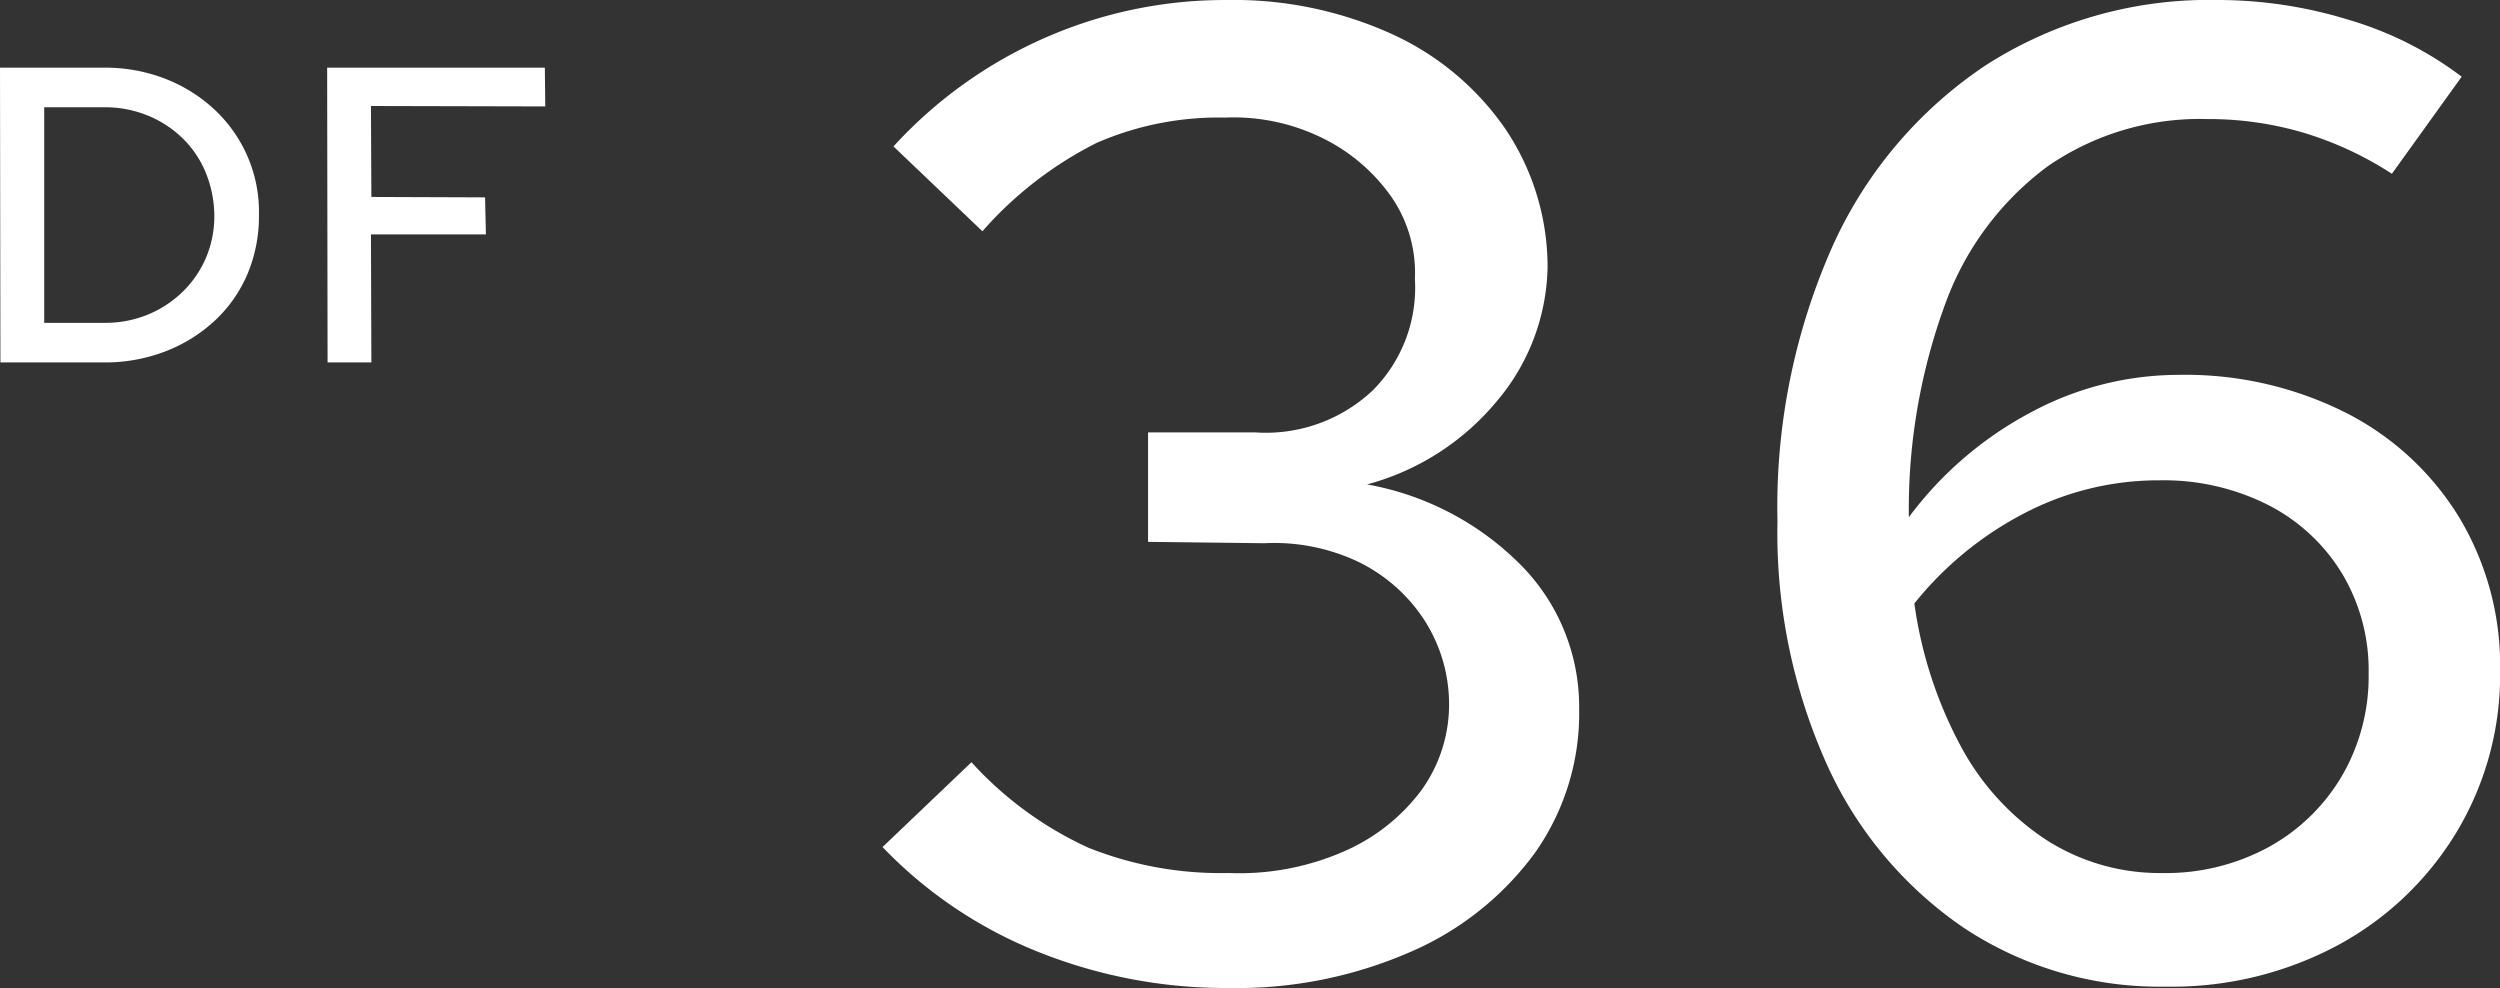
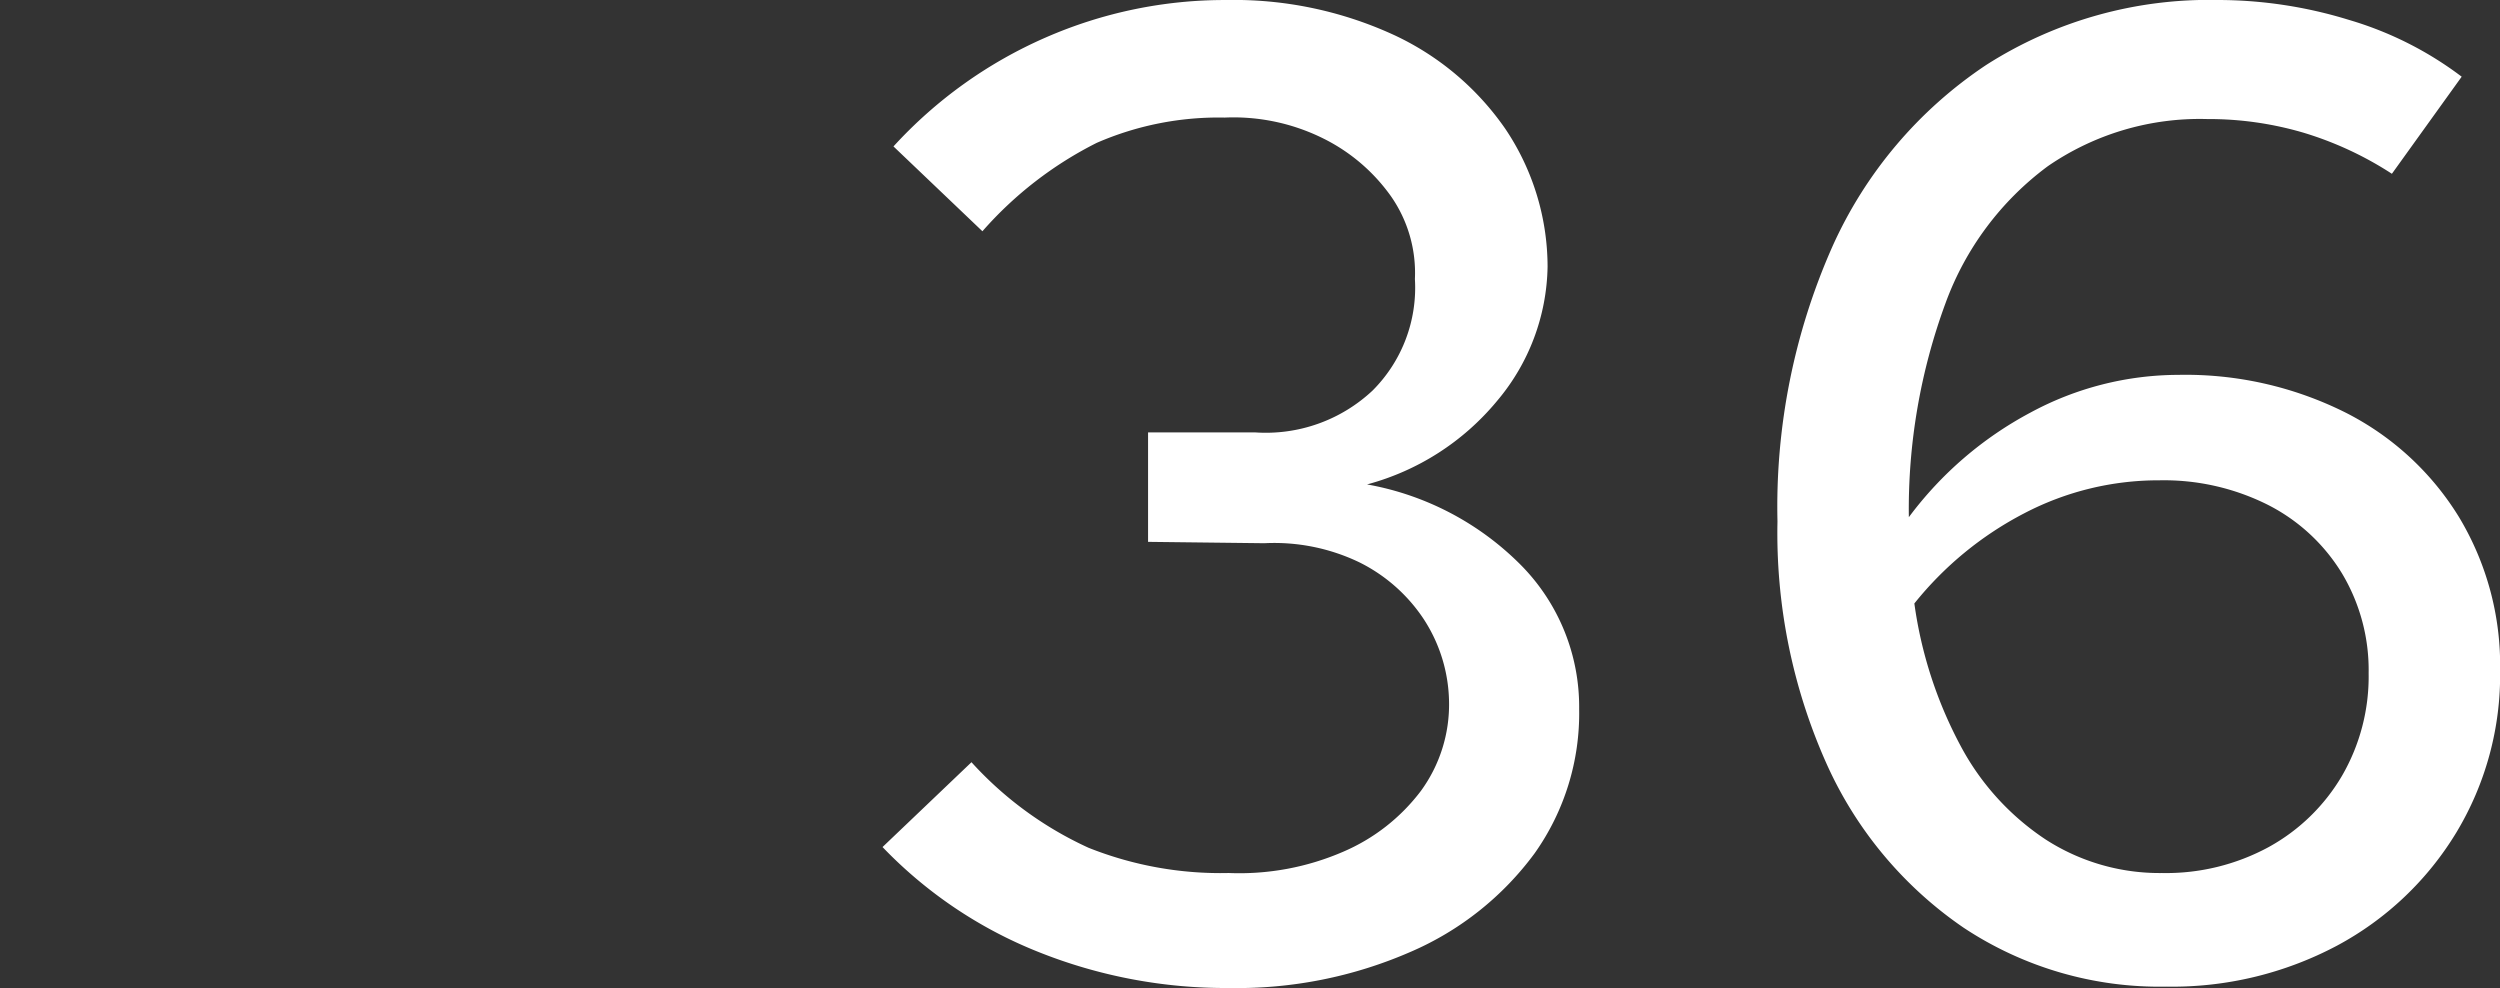
<svg xmlns="http://www.w3.org/2000/svg" width="118.75" height="46.93" viewBox="0 0 118.75 46.93">
  <rect x="0" y="0" width="118.75" height="46.93" fill="#333333" stroke="none" />
  <g id="num36" transform="translate(-1083.42 -10692.785)">
-     <path id="パス_13543" data-name="パス 13543" d="M3.52-1.88H6.38a5.324,5.324,0,0,0,2.06-.39,5.2,5.2,0,0,0,1.65-1.08A5,5,0,0,0,11.2-4.96,5.063,5.063,0,0,0,11.6-7a5.488,5.488,0,0,0-.41-2.02,4.823,4.823,0,0,0-1.1-1.63,5.176,5.176,0,0,0-1.66-1.08,5.345,5.345,0,0,0-2.05-.39H3.52ZM1.44,0,1.42-14H6.36a7.869,7.869,0,0,1,2.92.53A7.3,7.3,0,0,1,11.62-12a6.7,6.7,0,0,1,1.56,2.22A6.634,6.634,0,0,1,13.72-7a7.058,7.058,0,0,1-.54,2.79A6.48,6.48,0,0,1,11.64-2,7.27,7.27,0,0,1,9.29-.53,7.948,7.948,0,0,1,6.36,0ZM16.98,0l-.02-14H27.3l.02,1.84-8.28-.02.02,4.32,5.4.02.04,1.76H19.04L19.06,0Z" transform="translate(1082 10710)" fill="#fff" />
    <path id="パス_13544" data-name="パス 13544" d="M18.785.715A23.945,23.945,0,0,1,9.718-1.008,21.041,21.041,0,0,1,2.34-5.98l4.225-4.03a17.081,17.081,0,0,0,5.558,4.063,16.938,16.938,0,0,0,6.662,1.2,12.392,12.392,0,0,0,5.428-1.007,9.128,9.128,0,0,0,3.7-2.893A6.962,6.962,0,0,0,29.25-12.87a7.382,7.382,0,0,0-1.2-3.932,7.848,7.848,0,0,0-3.055-2.7,9.32,9.32,0,0,0-4.517-.91l-5.525-.065v-5.2h5.07a7.414,7.414,0,0,0,5.59-1.983,6.9,6.9,0,0,0,2.015-5.3,6.361,6.361,0,0,0-1.137-3.933,8.652,8.652,0,0,0-3.25-2.762,9.575,9.575,0,0,0-4.648-.975,14.488,14.488,0,0,0-6.077,1.2A17.906,17.906,0,0,0,7.085-35.23L2.86-39.26a21.376,21.376,0,0,1,7.215-5.167,21.222,21.222,0,0,1,8.58-1.787,18.172,18.172,0,0,1,7.9,1.625,13.188,13.188,0,0,1,5.362,4.485A11.755,11.755,0,0,1,33.93-33.54a10.124,10.124,0,0,1-2.4,6.37,12.067,12.067,0,0,1-6.175,3.965,13.675,13.675,0,0,1,7.345,3.868,9.575,9.575,0,0,1,2.73,6.793,11.494,11.494,0,0,1-2.112,6.857,14.371,14.371,0,0,1-5.883,4.68A20.6,20.6,0,0,1,18.785.715ZM63.31.65a16.842,16.842,0,0,1-9.62-2.8,18.7,18.7,0,0,1-6.5-7.768A26.821,26.821,0,0,1,44.85-21.45a30.477,30.477,0,0,1,2.6-13.033,20.373,20.373,0,0,1,7.313-8.645A19.646,19.646,0,0,1,65.78-46.215a21.158,21.158,0,0,1,6.208.943,16.636,16.636,0,0,1,5.362,2.7L74.035-37.96a16.328,16.328,0,0,0-4.193-1.95,15.937,15.937,0,0,0-4.582-.65,12.722,12.722,0,0,0-7.573,2.243,14.106,14.106,0,0,0-4.842,6.468,28.333,28.333,0,0,0-1.755,10.2,17.372,17.372,0,0,1,5.785-4.973,14.828,14.828,0,0,1,7.02-1.787,16.974,16.974,0,0,1,7.93,1.787,13.443,13.443,0,0,1,5.4,4.973,13.659,13.659,0,0,1,1.95,7.28,14.5,14.5,0,0,1-2.08,7.7A14.791,14.791,0,0,1,71.435-1.3,16.69,16.69,0,0,1,63.31.65ZM62.985-23.4a13.768,13.768,0,0,0-6.4,1.56,16.3,16.3,0,0,0-5.233,4.29,20.142,20.142,0,0,0,2.178,6.728A12.2,12.2,0,0,0,57.59-6.338a9.979,9.979,0,0,0,5.525,1.592,10.216,10.216,0,0,0,5.07-1.235,9.143,9.143,0,0,0,3.478-3.38,9.4,9.4,0,0,0,1.267-4.875,8.935,8.935,0,0,0-1.267-4.745,8.767,8.767,0,0,0-3.51-3.25A11.011,11.011,0,0,0,62.985-23.4Z" transform="translate(1123 10739)" fill="#fff" />
  </g>
</svg>